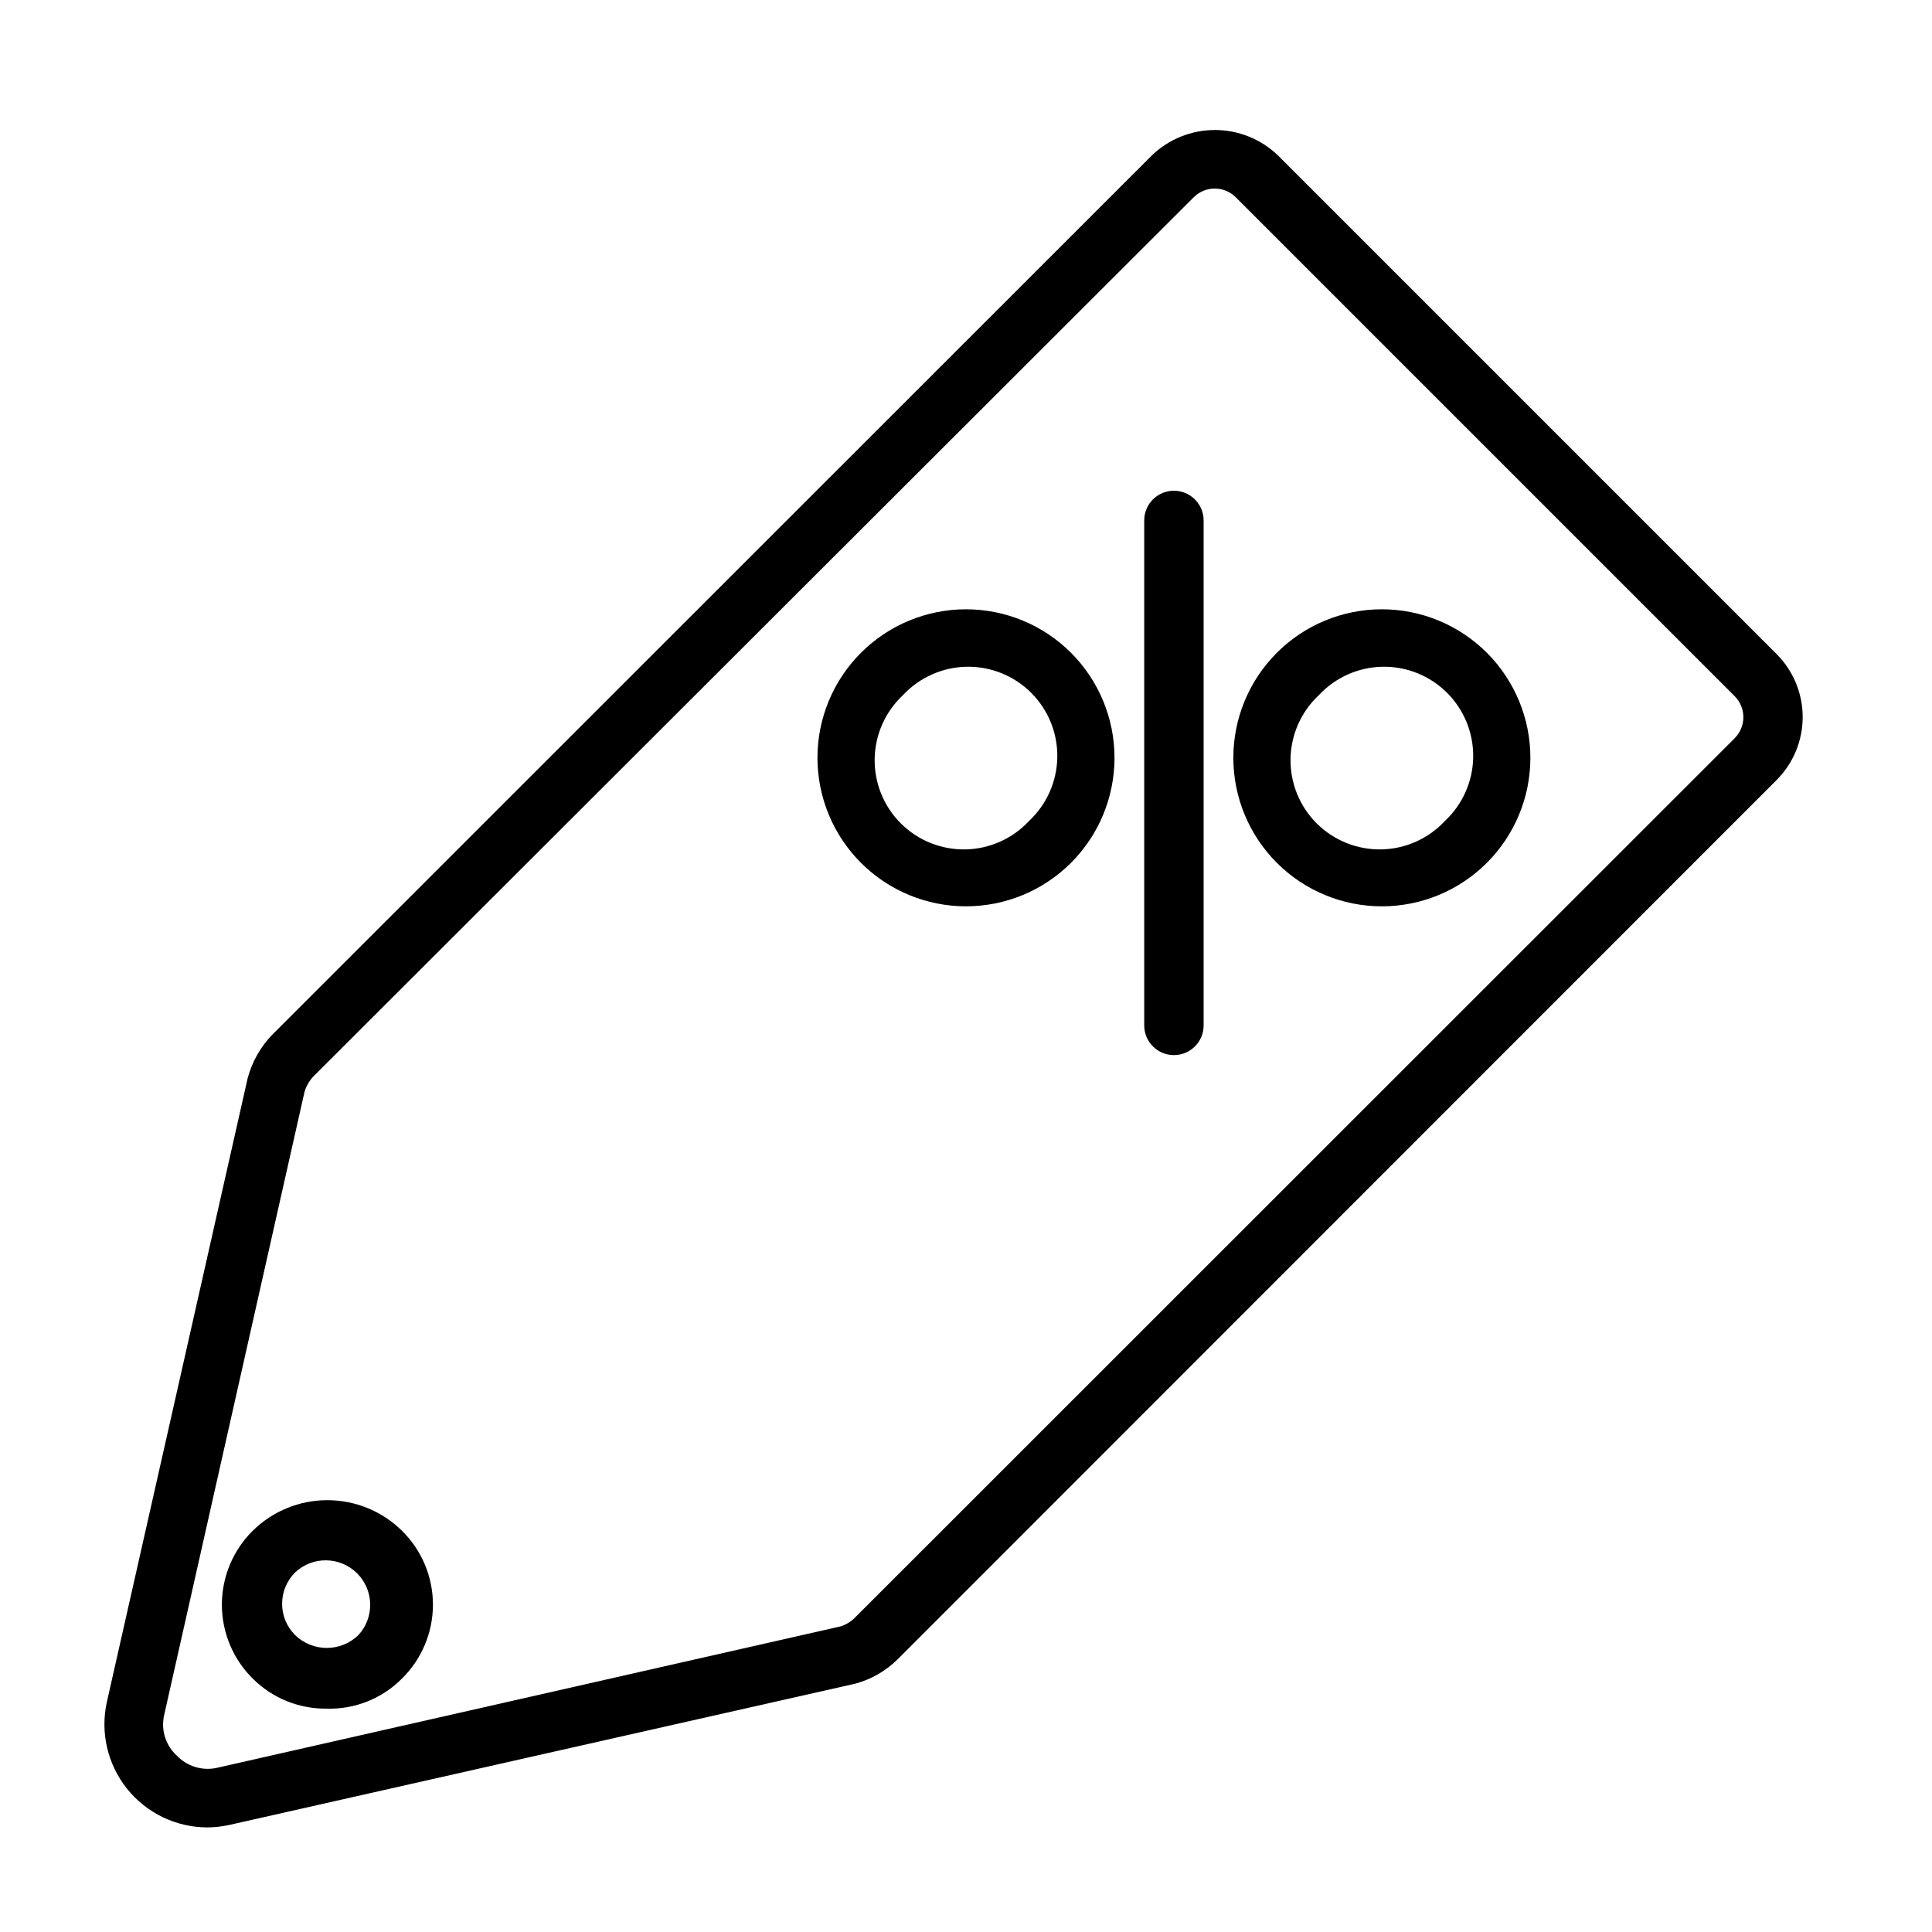
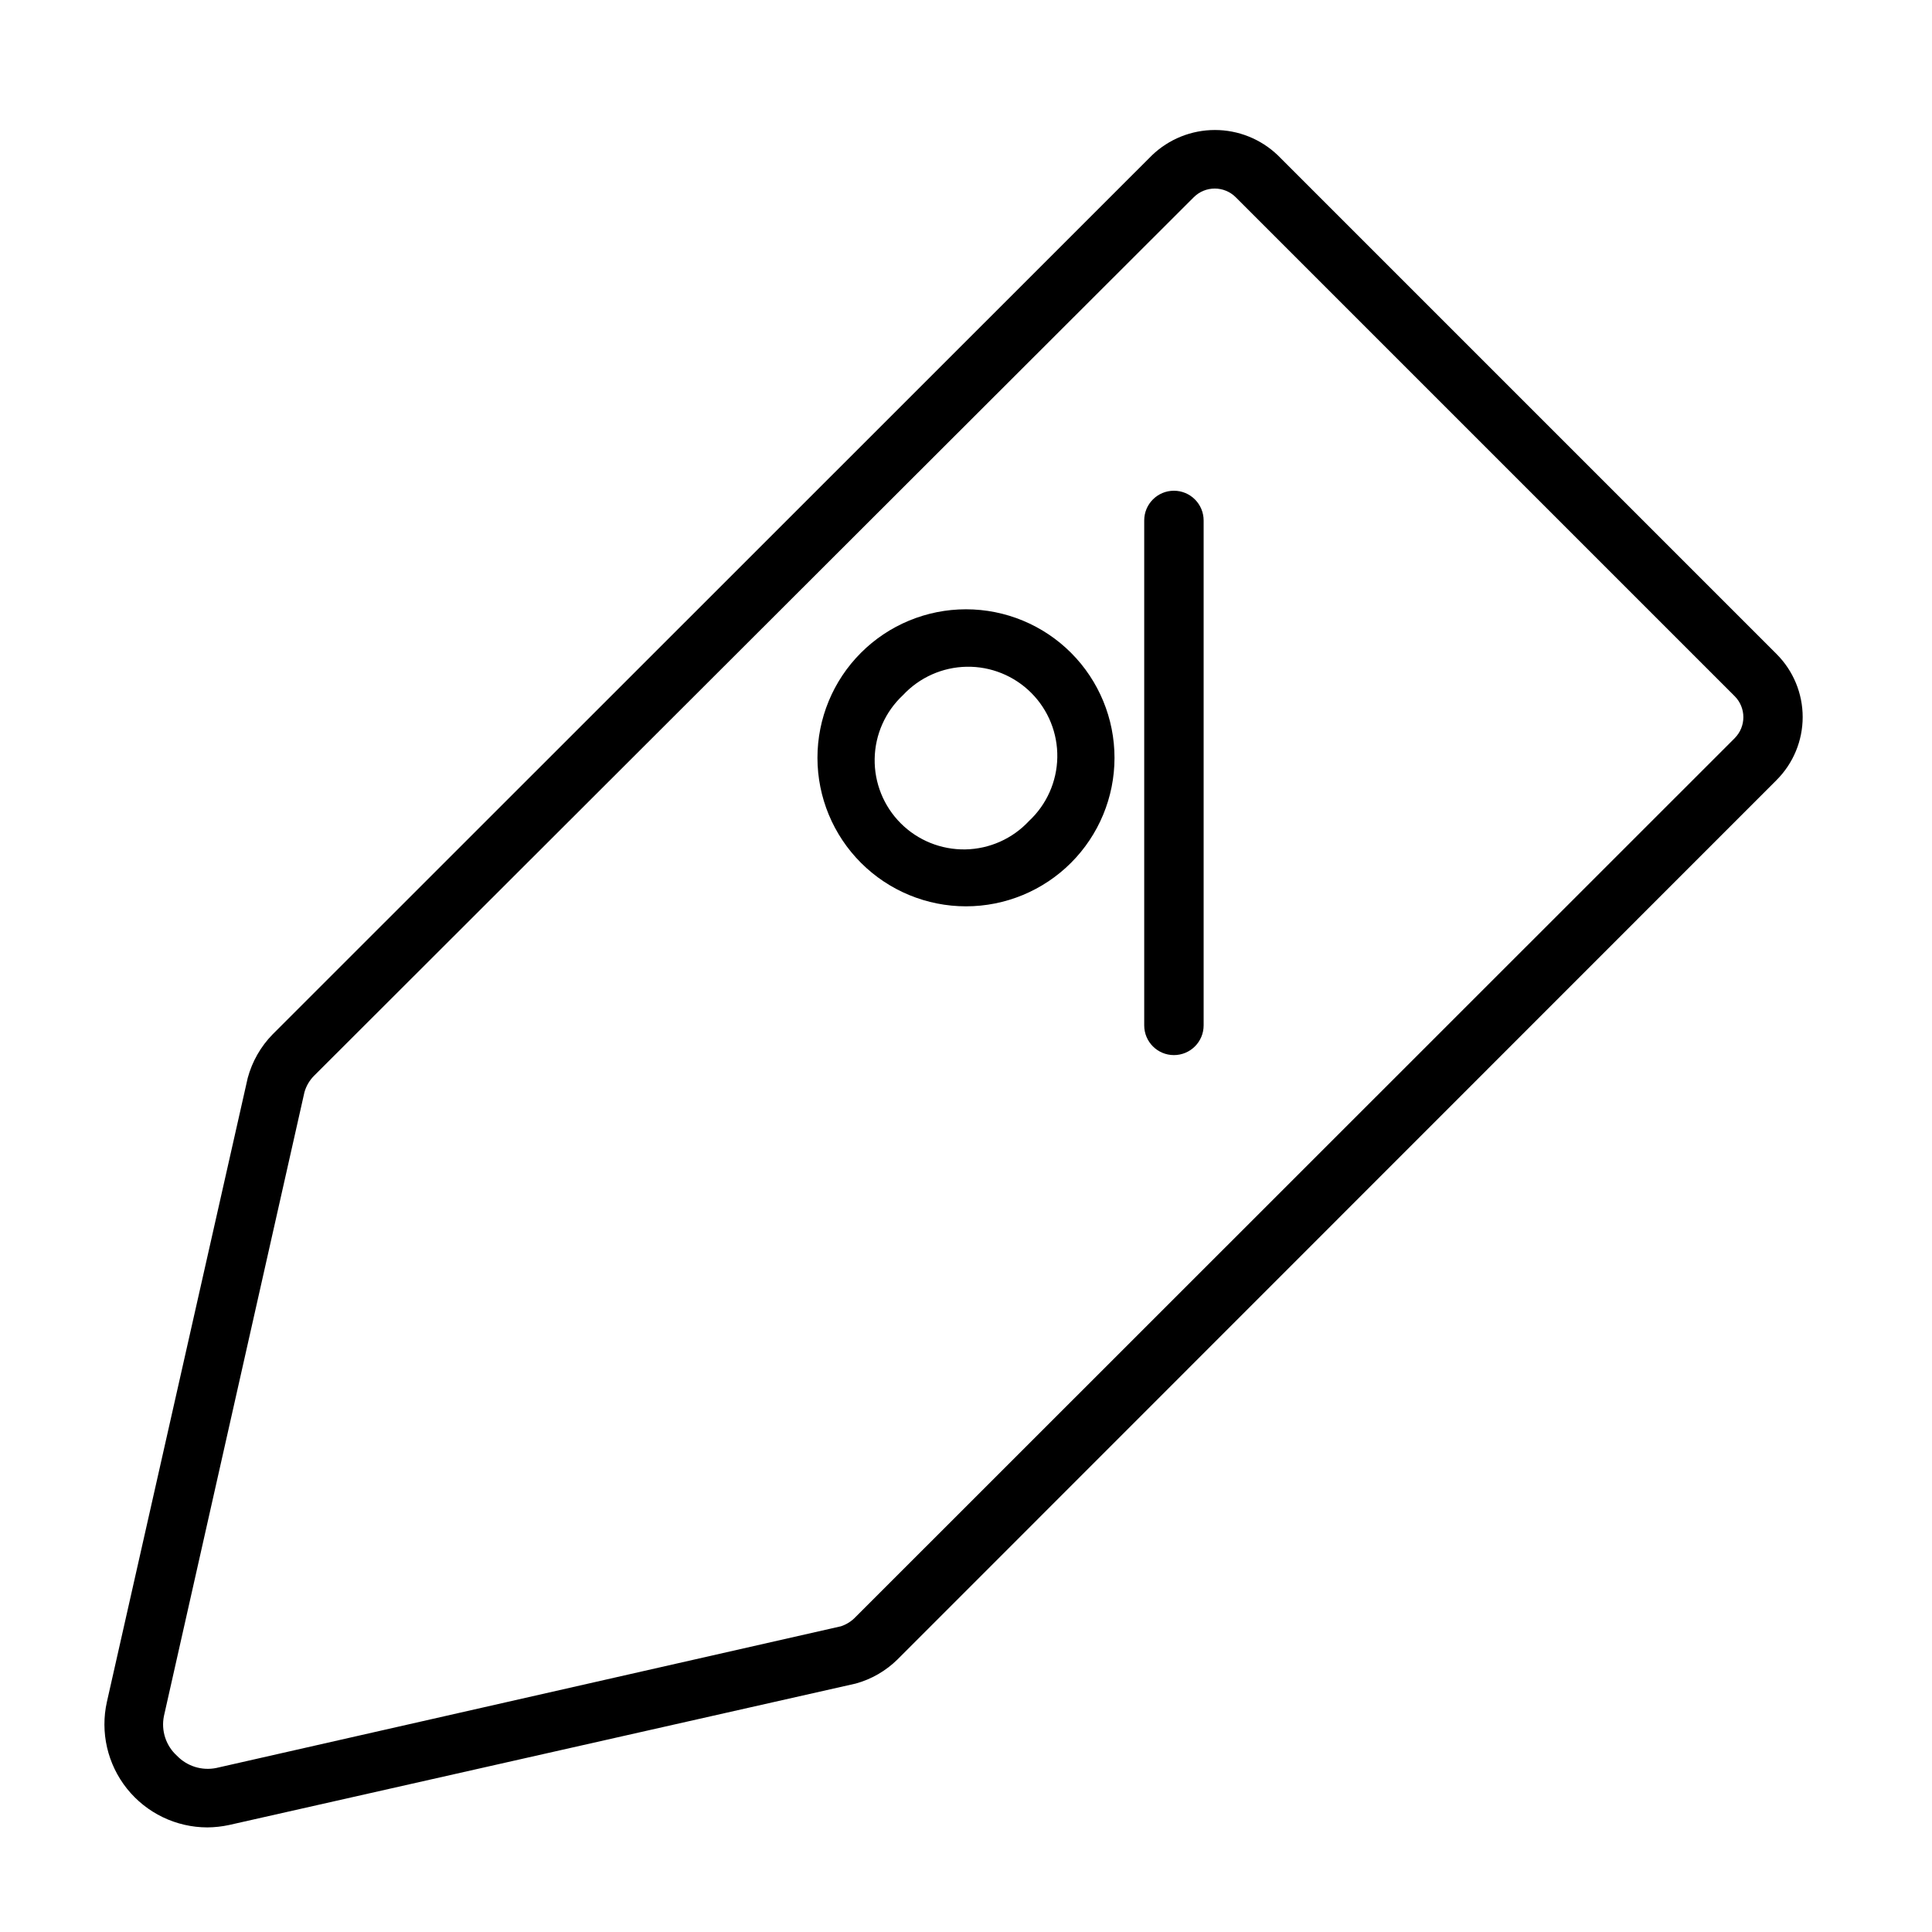
<svg xmlns="http://www.w3.org/2000/svg" fill="#000000" width="800px" height="800px" version="1.1" viewBox="144 144 512 512">
  <g>
    <path d="m614.82 317.34-132.17-132.17c-4.488-4.312-10.469-6.719-16.691-6.719-6.219 0-12.199 2.406-16.688 6.719l-233.01 232.93c-3.16 3.223-5.438 7.211-6.613 11.57l-37.312 165.31c-1.816 8.086 0.141 16.559 5.312 23.035 5.172 6.473 13.008 10.25 21.293 10.266 1.934-0.016 3.859-0.227 5.75-0.633l166.02-37.473v0.004c4.219-1.152 8.07-3.375 11.18-6.457l232.93-233.01h-0.004c4.426-4.426 6.91-10.43 6.91-16.688s-2.484-12.262-6.91-16.688zm-11.098 22.277-233.01 232.93c-1.066 1.117-2.391 1.957-3.859 2.438l-165.55 37.551c-3.789 0.766-7.703-0.449-10.391-3.227-2.941-2.656-4.262-6.668-3.465-10.551l37.234-165.31c0.461-1.633 1.328-3.121 2.519-4.328l233.17-232.86c3.074-3.051 8.031-3.051 11.102 0l132.25 132.25c3.051 3.07 3.051 8.031 0 11.102z" />
-     <path d="m211.07 549.57c-5.289 5.184-8.27 12.277-8.27 19.68 0 7.406 2.981 14.5 8.27 19.68 5.188 5.137 12.223 7.973 19.523 7.875 7.414 0.219 14.59-2.629 19.836-7.875 5.309-5.172 8.305-12.266 8.305-19.68 0-7.41-2.996-14.508-8.305-19.68-5.262-5.137-12.324-8.008-19.68-8.008s-14.418 2.871-19.68 8.008zm27.867 27.789c-4.664 4.477-12.027 4.477-16.688 0-2.234-2.203-3.488-5.207-3.488-8.344s1.254-6.141 3.488-8.344c4.652-4.336 11.902-4.207 16.398 0.289 4.496 4.496 4.625 11.746 0.289 16.398z" />
    <path d="m455.1 274.05c-4.348 0-7.871 3.523-7.871 7.871v133.82c0 4.348 3.523 7.871 7.871 7.871 4.348 0 7.875-3.523 7.875-7.871v-133.82c0-2.086-0.832-4.09-2.309-5.566-1.477-1.477-3.477-2.305-5.566-2.305z" />
    <path d="m372.13 317.03c-7.371 7.387-11.504 17.398-11.496 27.828 0.012 10.434 4.16 20.438 11.543 27.812 7.379 7.375 17.387 11.516 27.82 11.516s20.438-4.141 27.82-11.516c7.379-7.375 11.531-17.379 11.539-27.812 0.008-10.43-4.125-20.441-11.492-27.828-7.387-7.402-17.414-11.562-27.867-11.562-10.457 0-20.484 4.16-27.867 11.562zm44.555 44.555c-4.367 4.688-10.453 7.402-16.863 7.516-6.406 0.109-12.582-2.383-17.113-6.914s-7.027-10.711-6.914-17.117 2.824-12.492 7.512-16.859c4.371-4.688 10.457-7.402 16.863-7.516 6.406-0.113 12.582 2.383 17.113 6.914s7.027 10.711 6.914 17.117-2.824 12.492-7.512 16.859z" />
-     <path d="m482.34 317.03c-7.367 7.387-11.5 17.398-11.492 27.828 0.008 10.434 4.16 20.438 11.539 27.812 7.379 7.375 17.387 11.516 27.82 11.516 10.434 0 20.438-4.141 27.82-11.516 7.379-7.375 11.531-17.379 11.539-27.812 0.008-10.43-4.125-20.441-11.492-27.828-7.383-7.402-17.41-11.562-27.867-11.562s-20.484 4.16-27.867 11.562zm44.555 44.555c-4.367 4.688-10.453 7.402-16.859 7.516-6.406 0.109-12.586-2.383-17.117-6.914s-7.027-10.711-6.914-17.117c0.113-6.406 2.828-12.492 7.516-16.859 4.367-4.688 10.453-7.402 16.859-7.516 6.406-0.113 12.586 2.383 17.117 6.914s7.023 10.711 6.914 17.117c-0.113 6.406-2.828 12.492-7.516 16.859z" />
  </g>
</svg>